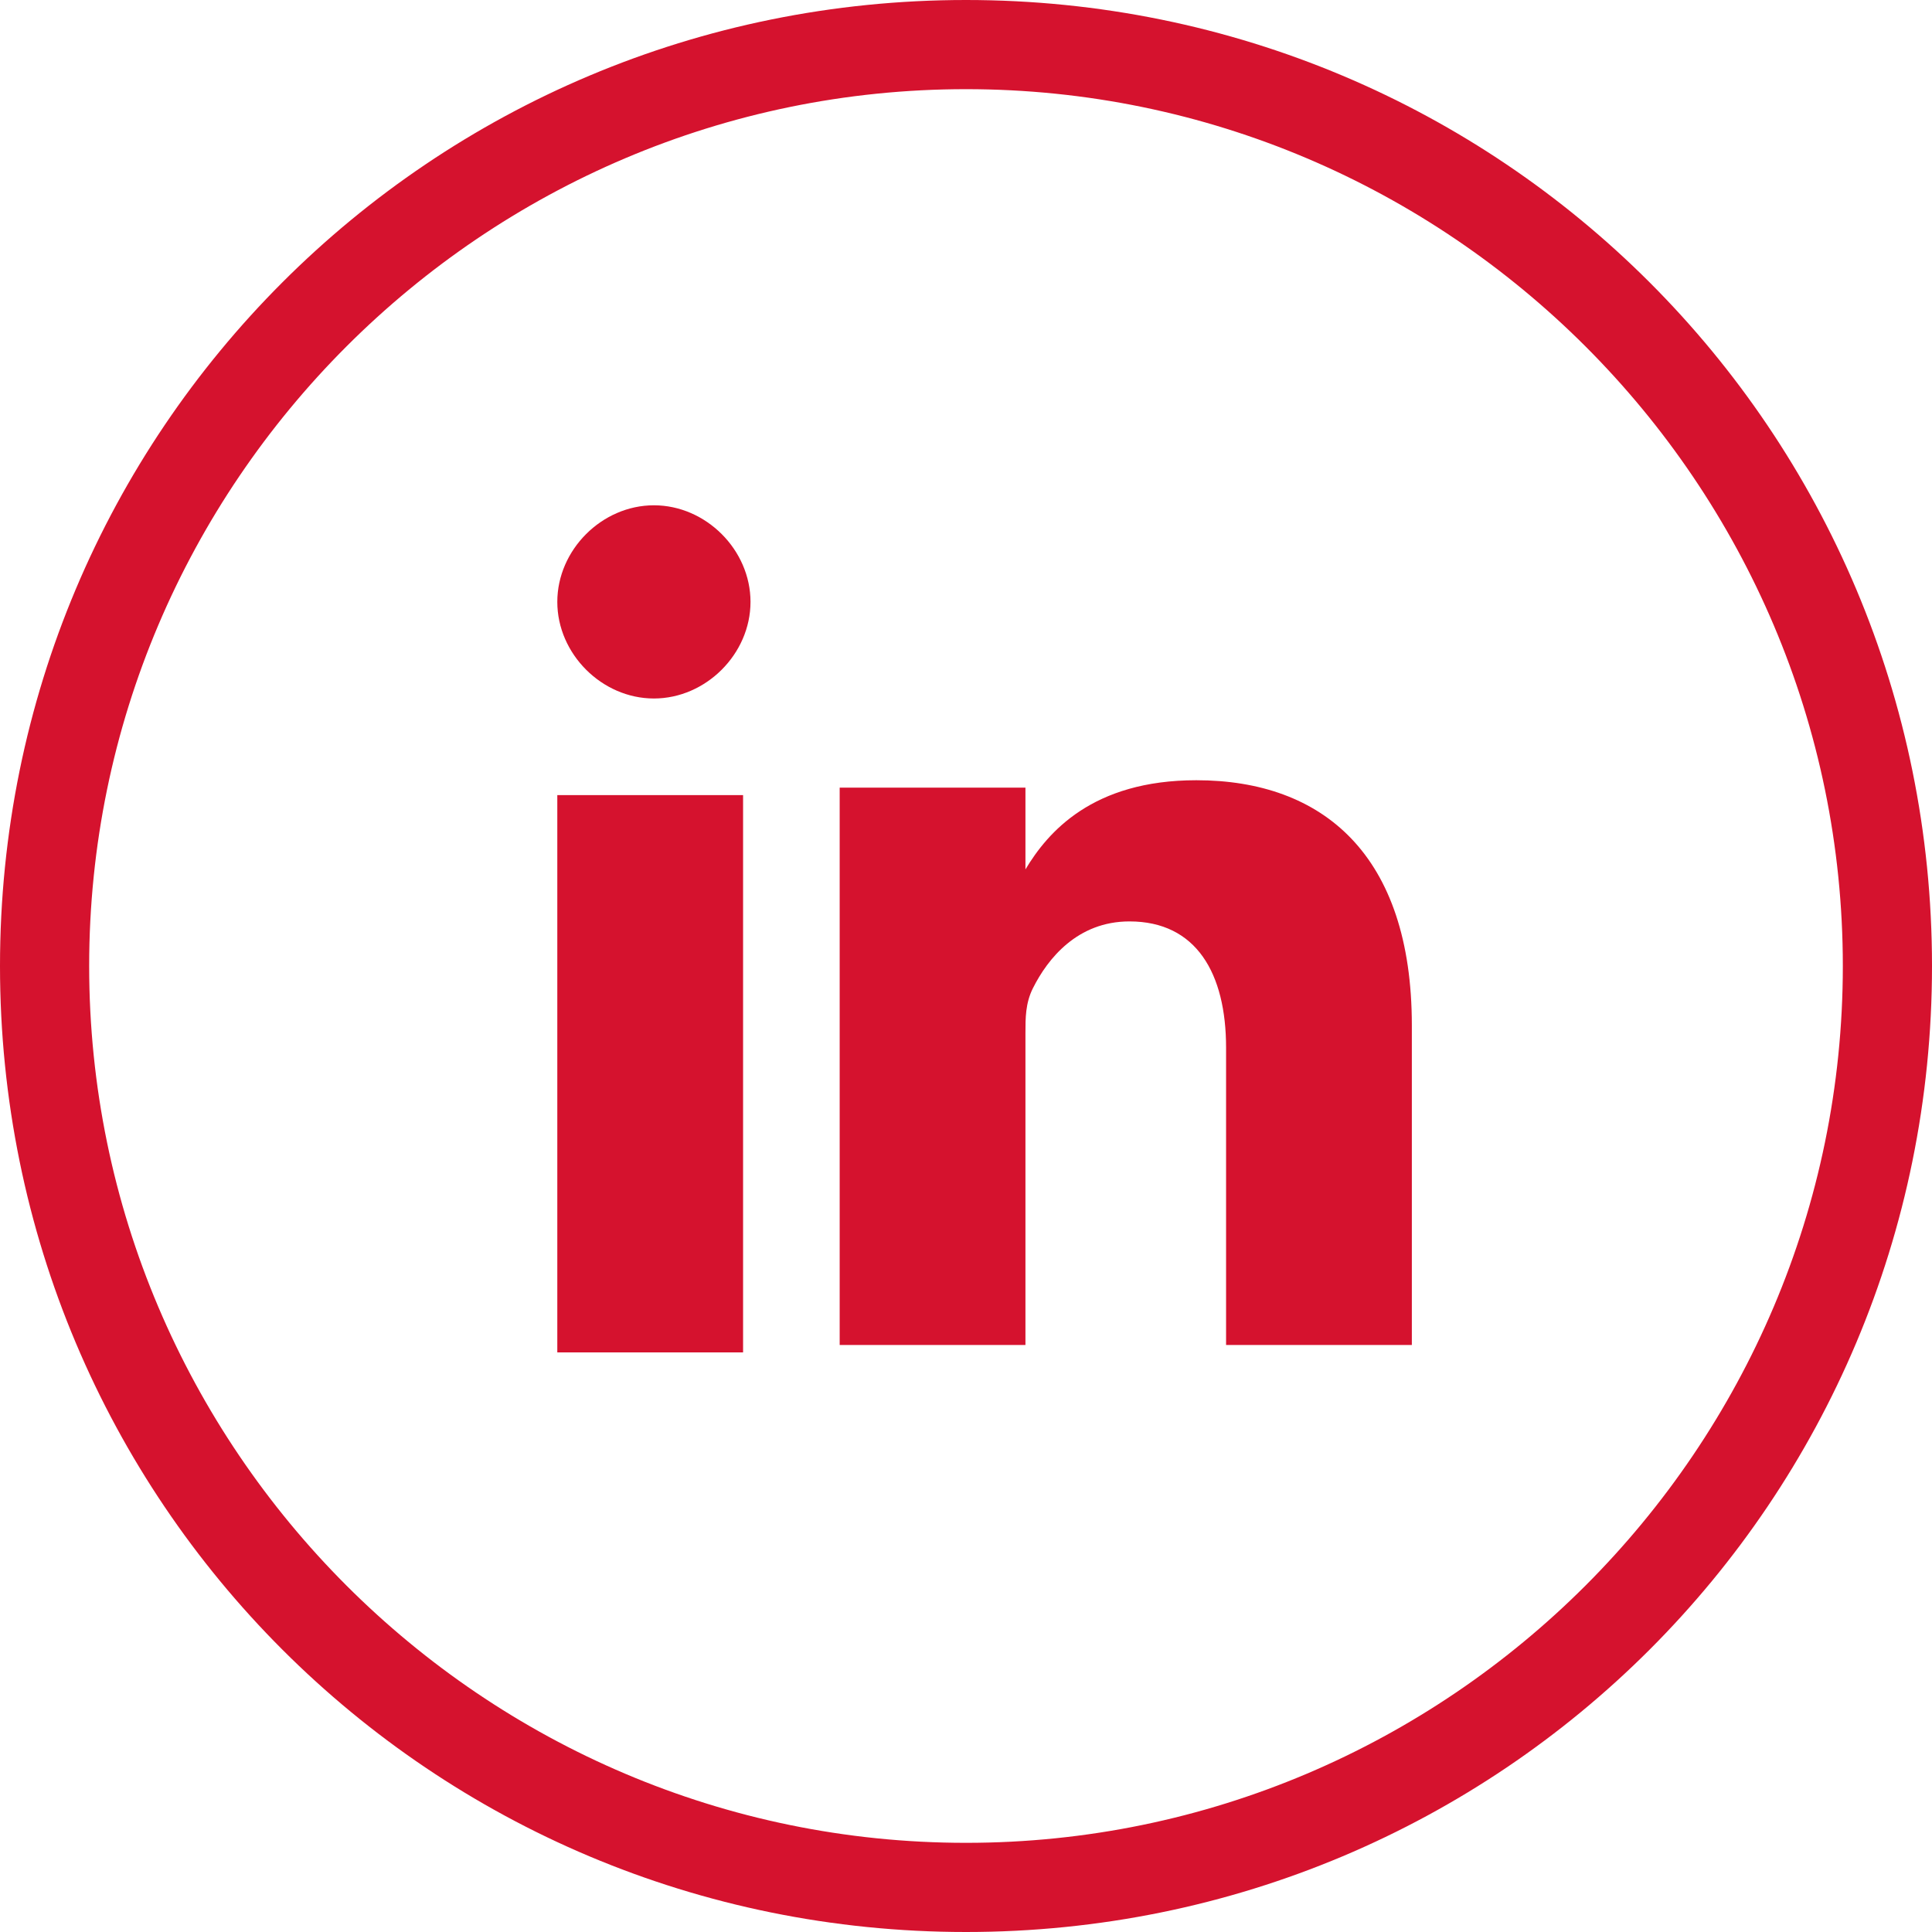
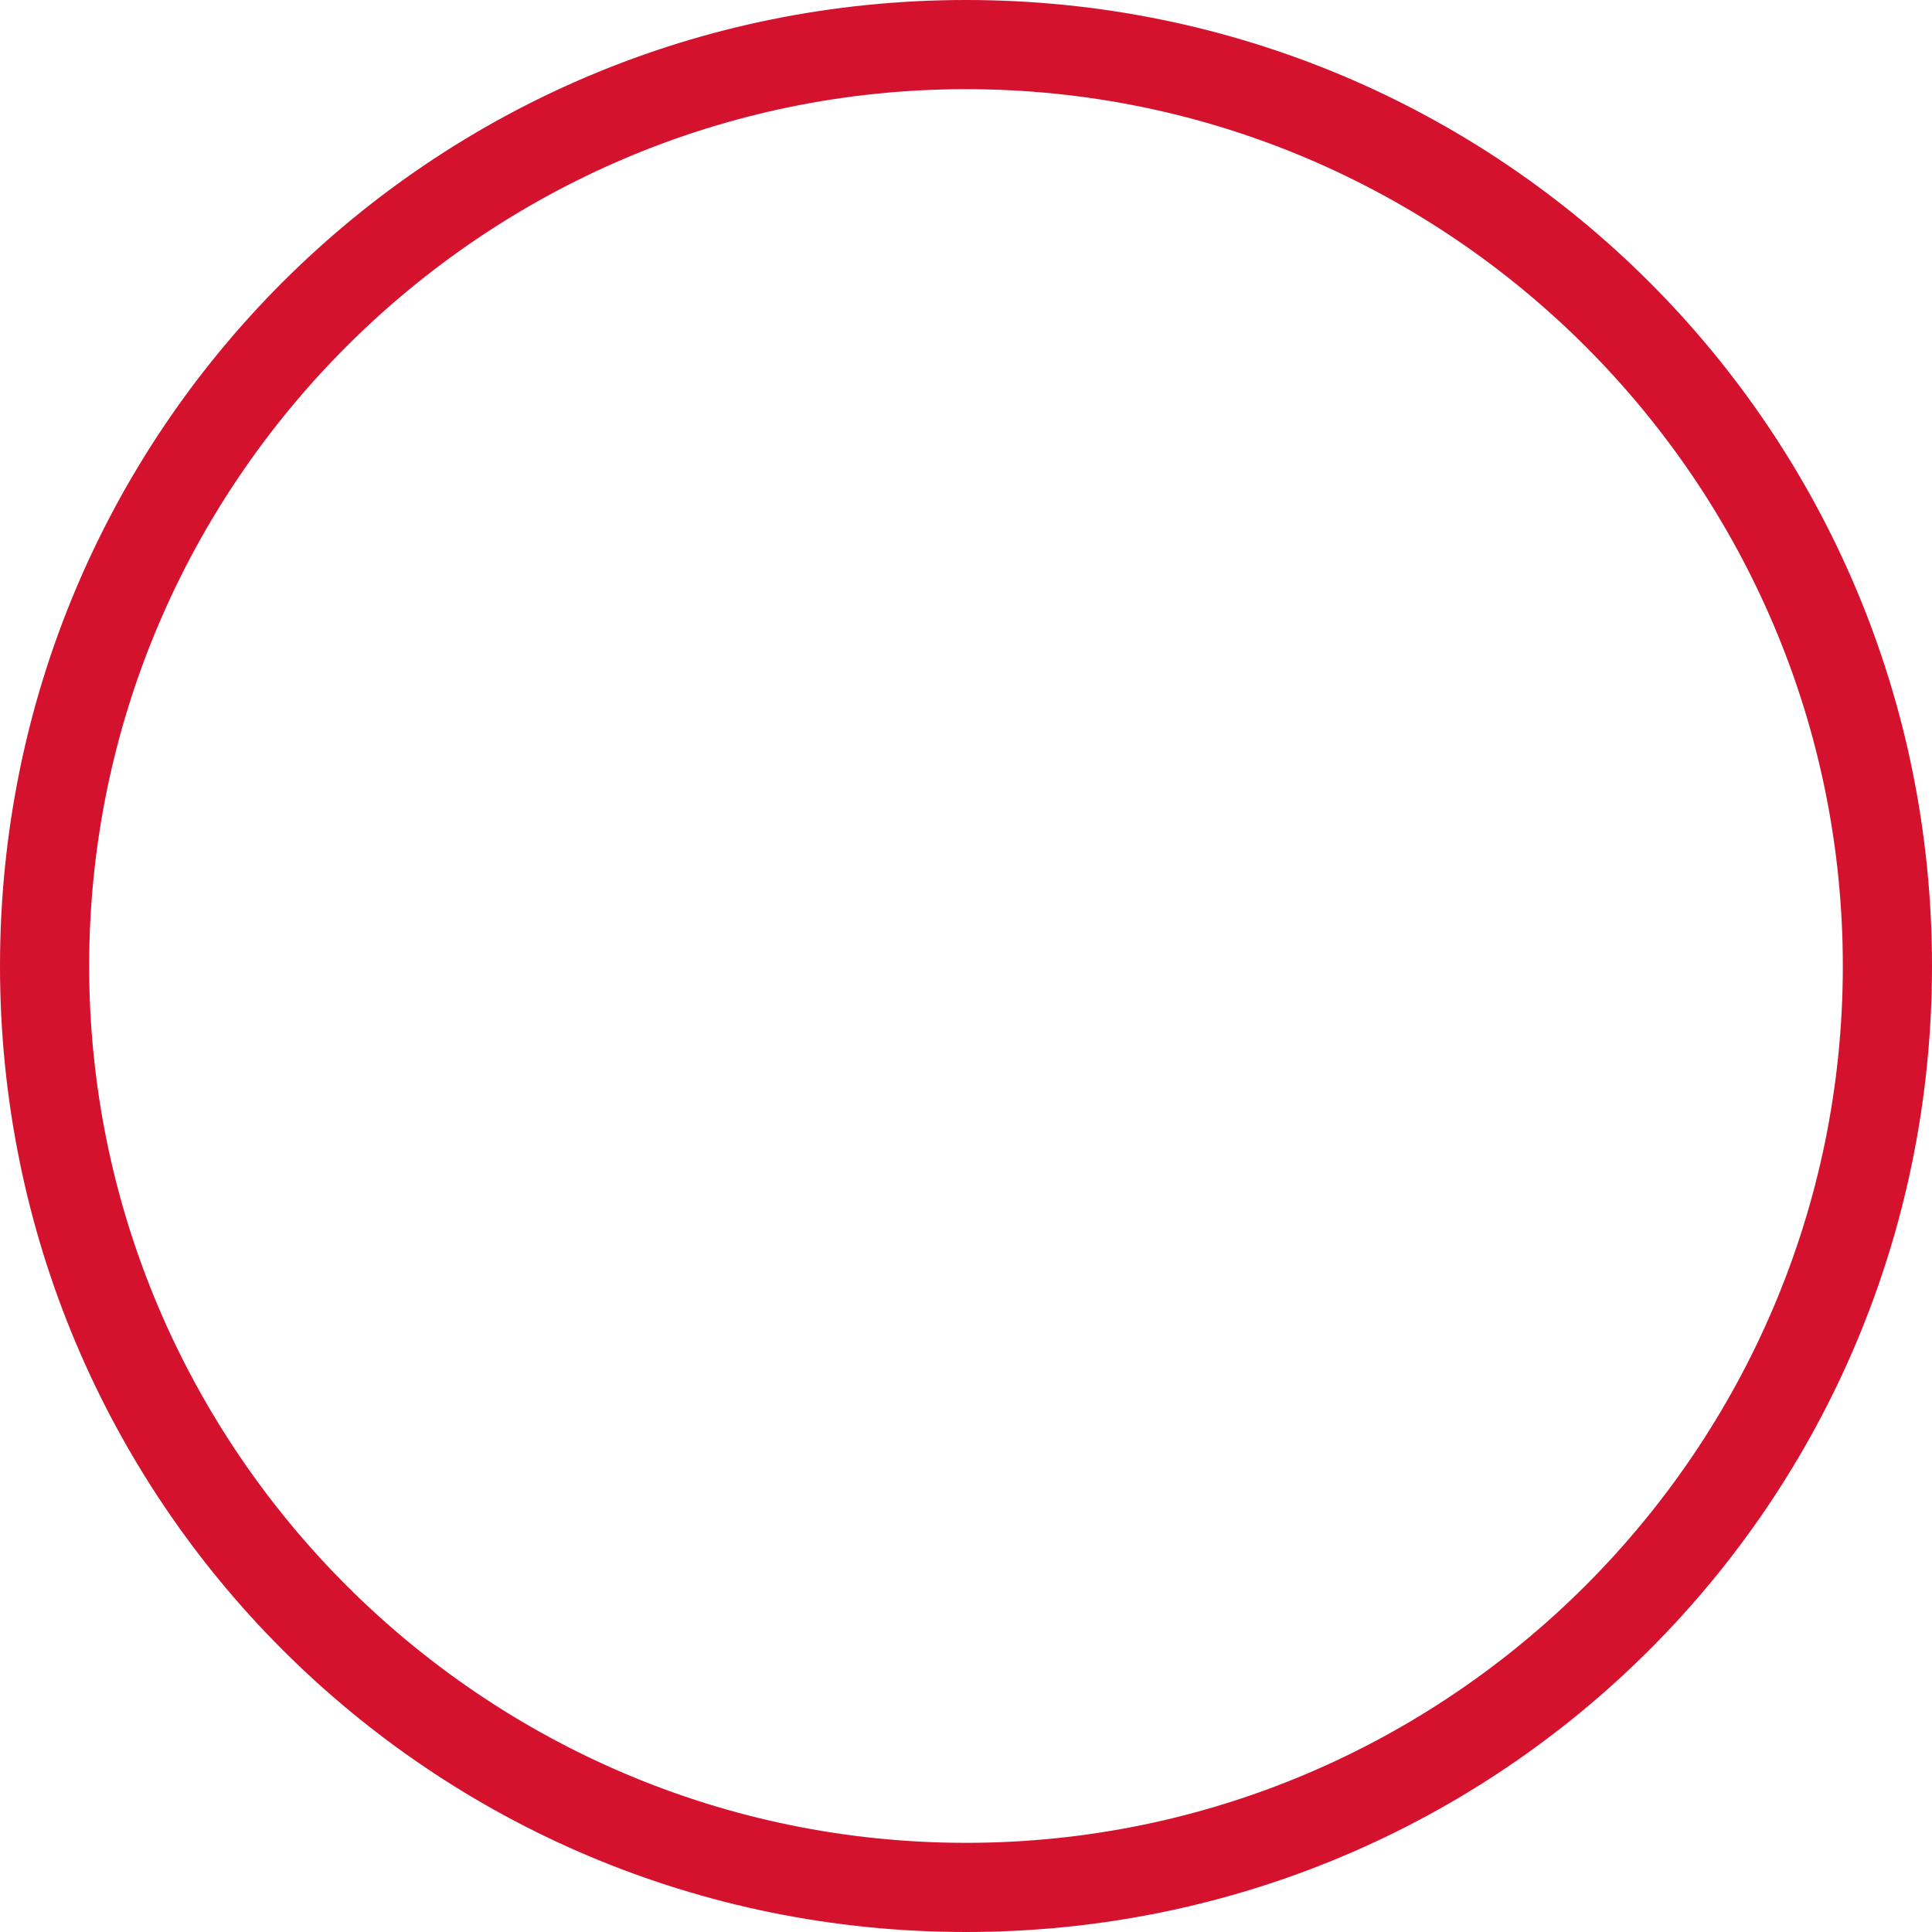
<svg xmlns="http://www.w3.org/2000/svg" version="1.1" id="Calque_1" x="0px" y="0px" viewBox="0 0 26 26" style="enable-background:new 0 0 26 26;" xml:space="preserve">
  <style type="text/css">
	.st0{fill:#D5122E;}
</style>
  <g>
    <g>
      <g>
        <path class="st0" d="M13,26C5.8,26,0,20.2,0,13S5.8,0,13,0s13,5.8,13,13S20.2,26,13,26z M13,1.2C6.5,1.2,1.2,6.5,1.2,13     S6.5,24.8,13,24.8S24.8,19.5,24.8,13S19.5,1.2,13,1.2z" />
      </g>
      <g>
        <g>
          <g>
-             <path class="st0" d="M19,13.8v4.3h-2.5v-4c0-1-0.4-1.7-1.3-1.7c-0.7,0-1.1,0.5-1.3,0.9c-0.1,0.2-0.1,0.4-0.1,0.6v4.2h-2.5       c0,0,0-6.8,0-7.5h2.5v1.1c0,0,0,0,0,0h0v0c0.3-0.5,0.9-1.2,2.3-1.2C17.8,10.5,19,11.5,19,13.8L19,13.8z M7.5,18.2H10v-7.5H7.5       V18.2z M7.5,18.2 M10.1,8.1c0,0.7-0.6,1.3-1.3,1.3c-0.7,0-1.3-0.6-1.3-1.3c0-0.7,0.6-1.3,1.3-1.3C9.5,6.8,10.1,7.4,10.1,8.1z" />
-           </g>
+             </g>
        </g>
      </g>
    </g>
  </g>
</svg>